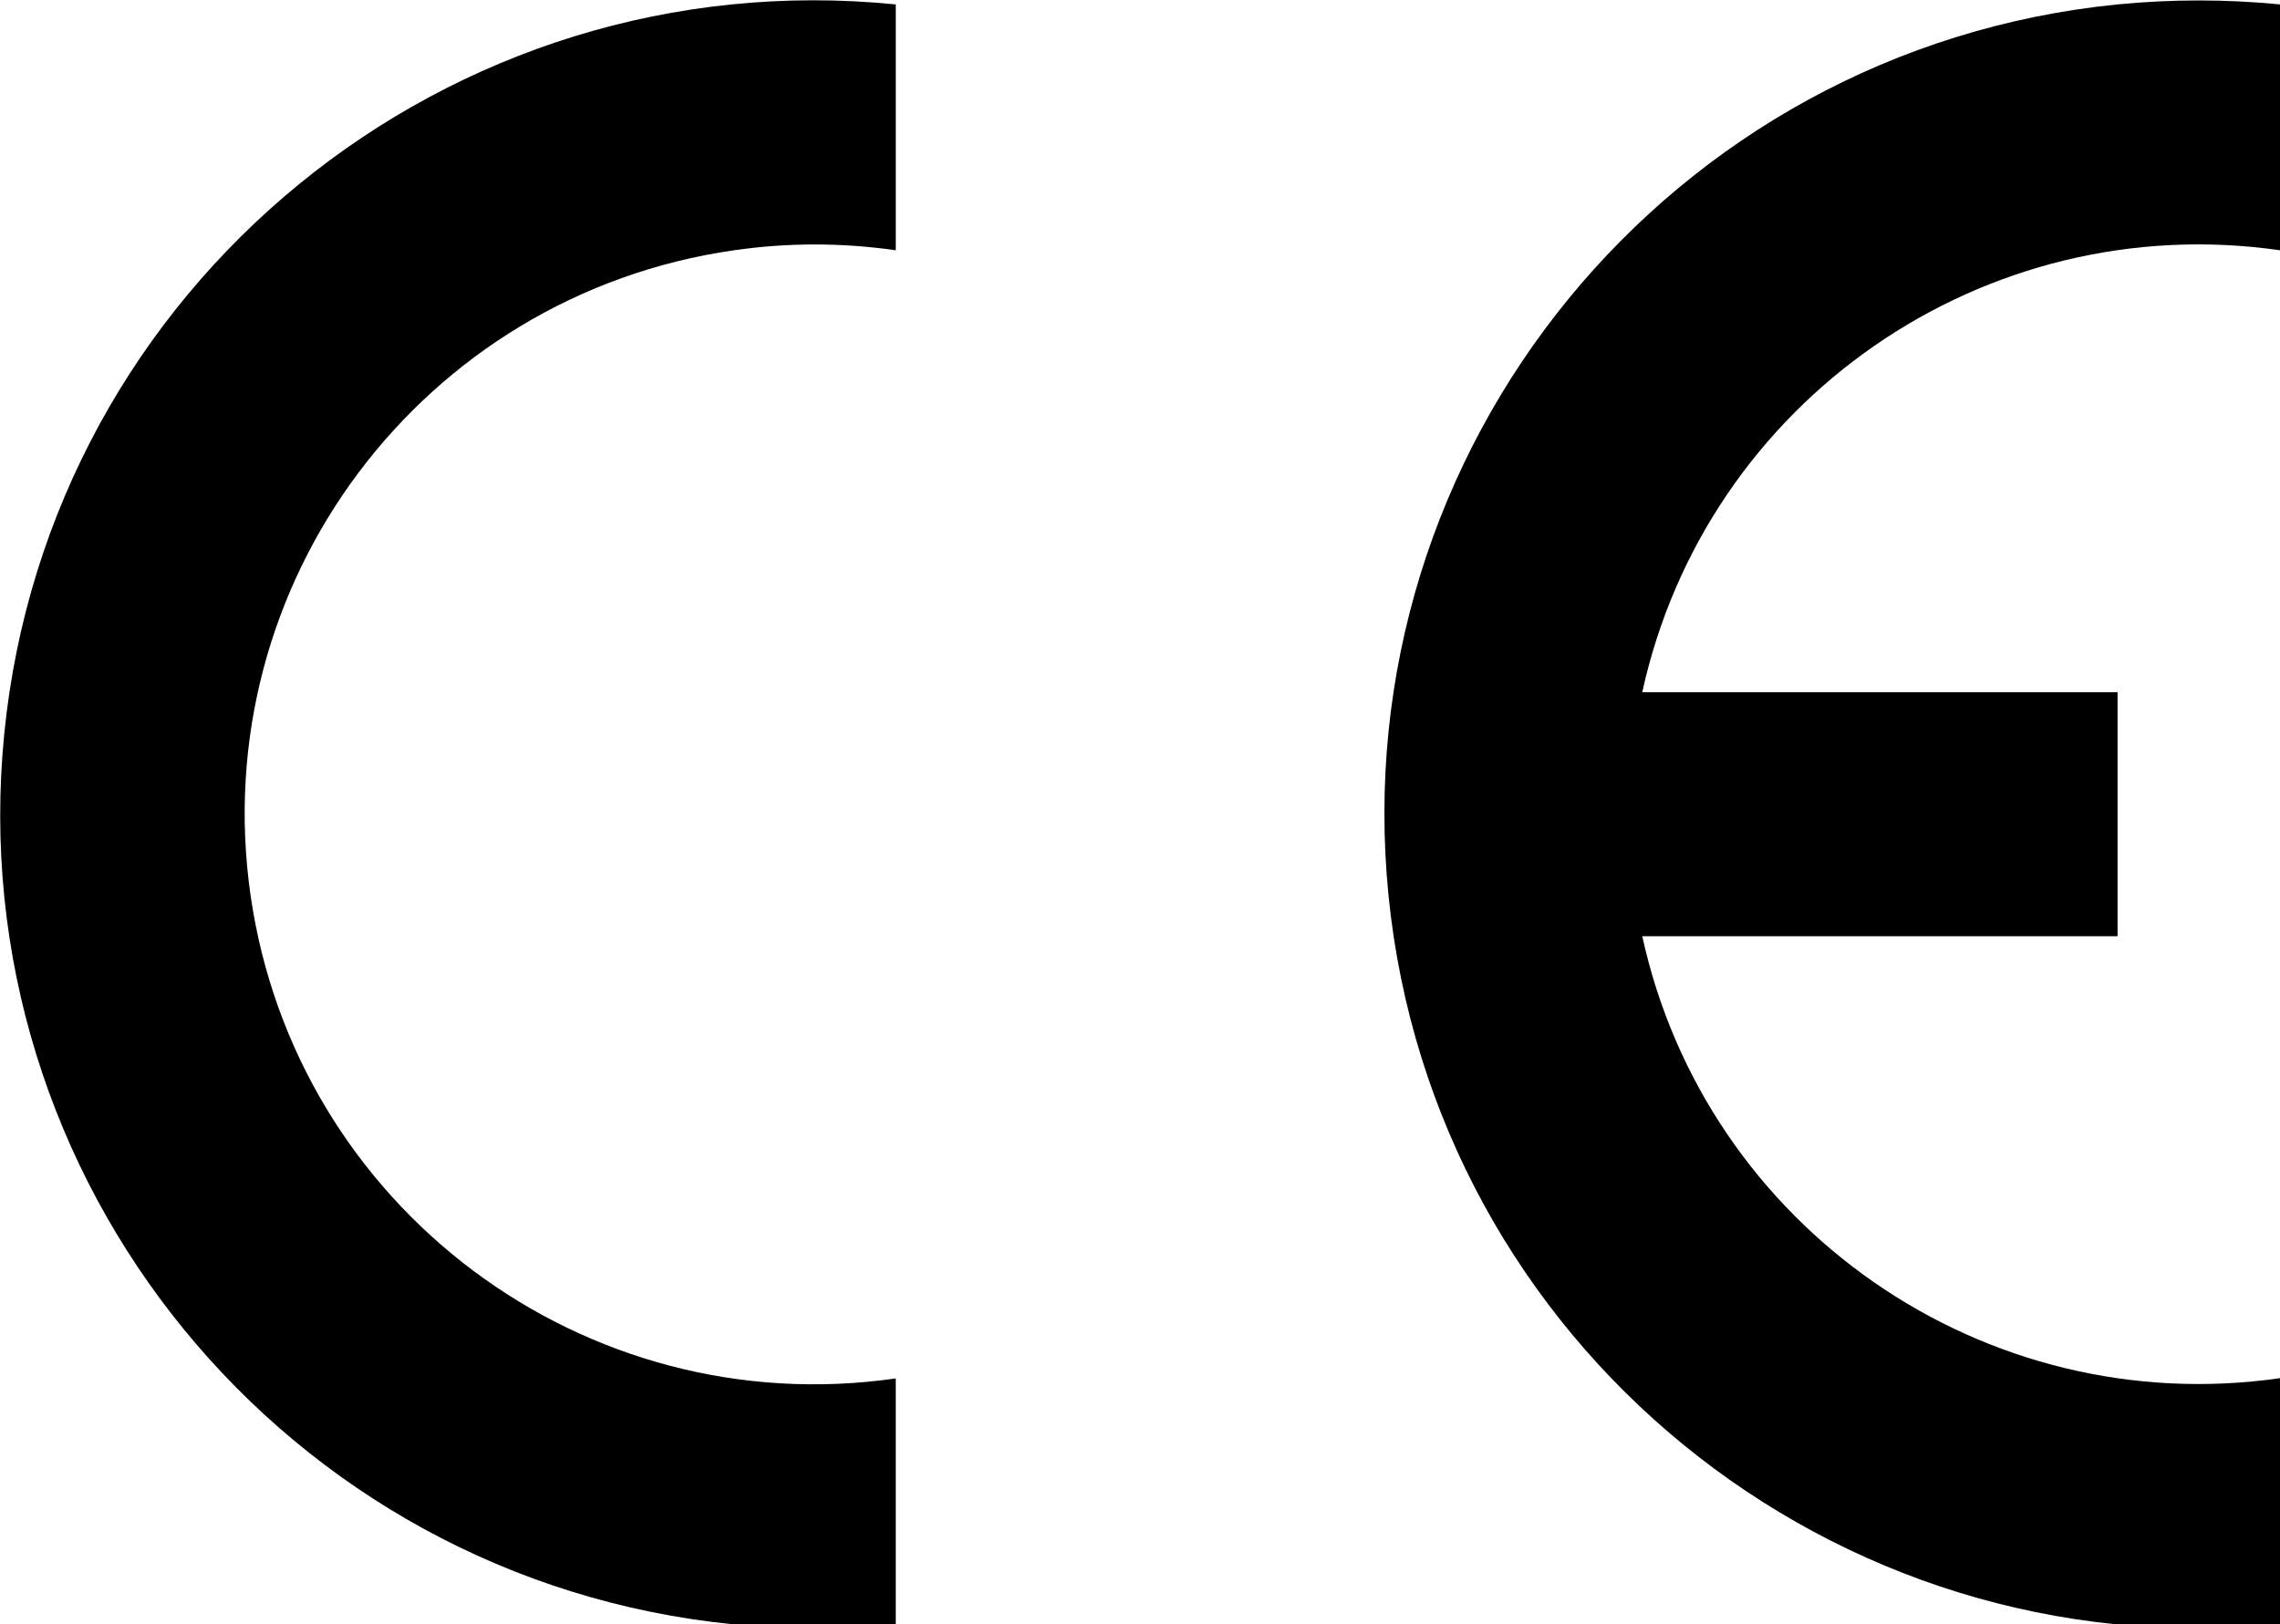
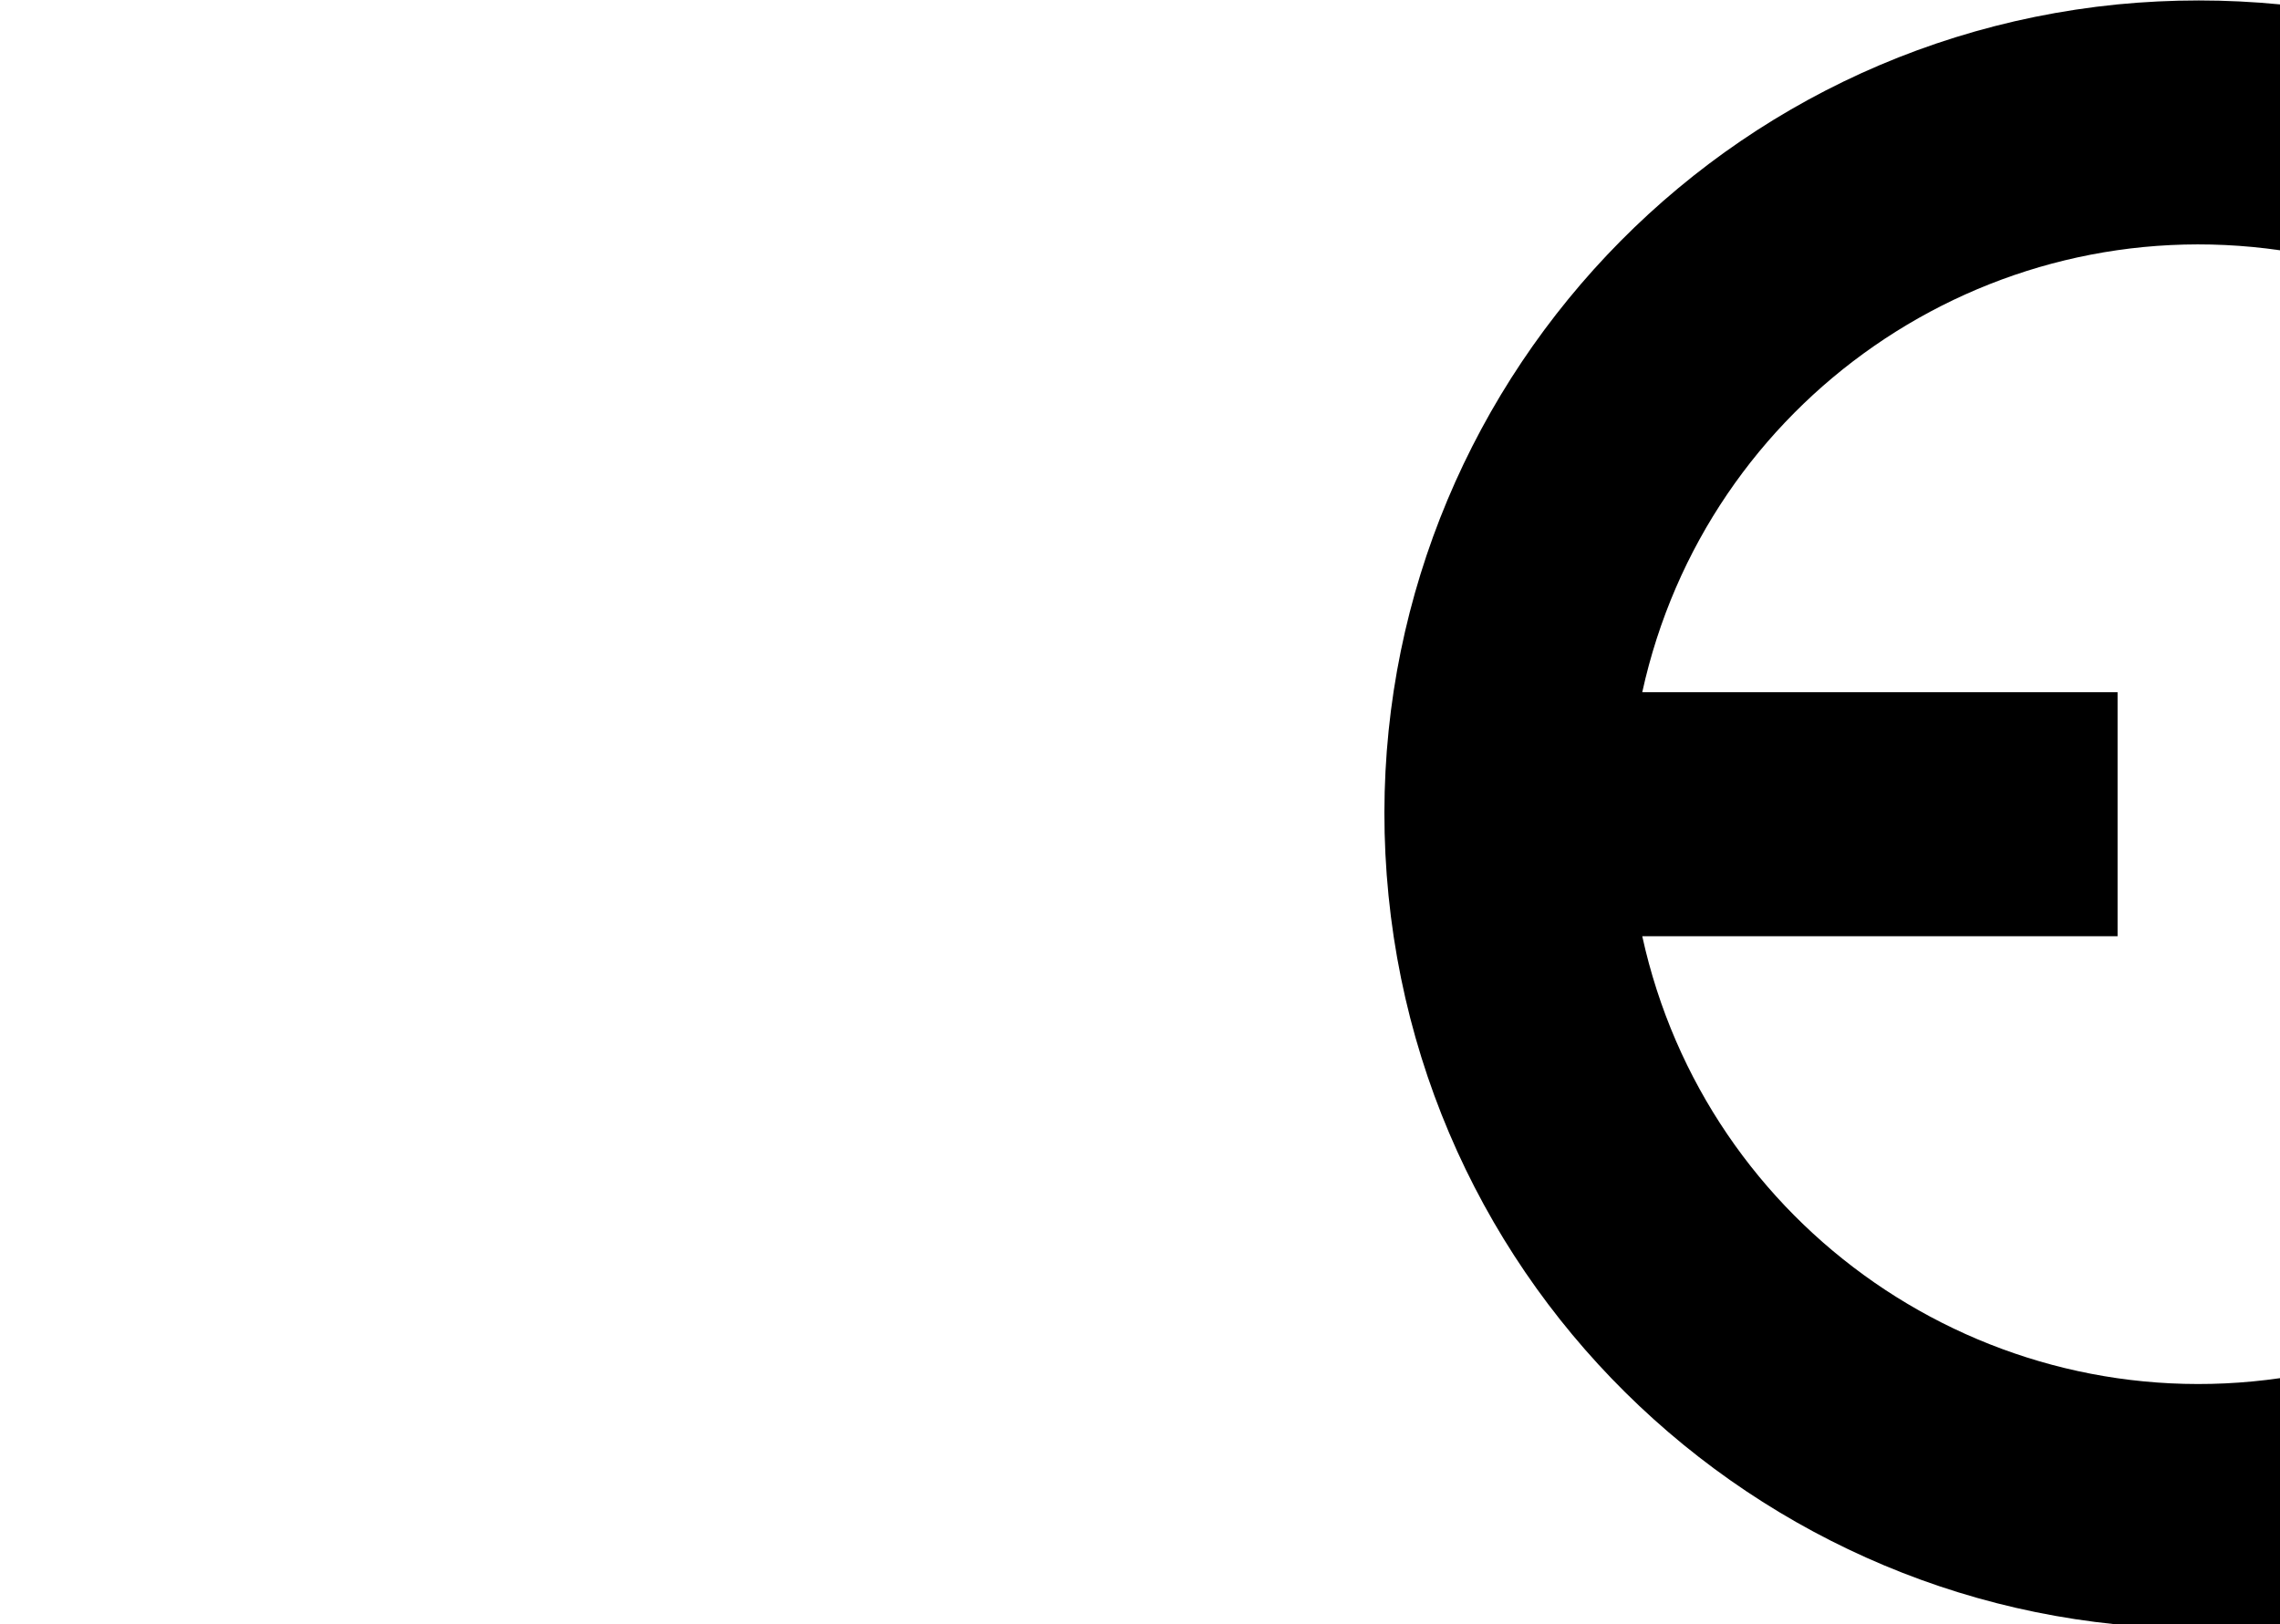
<svg xmlns="http://www.w3.org/2000/svg" version="1.1" id="Ebene_1" x="0px" y="0px" viewBox="0 0 73.15 52.12" style="enable-background:new 0 0 73.15 52.12;" xml:space="preserve">
  <g id="Gruppe_6" transform="translate(-653.691 -1798.588)">
-     <path id="Pfad_30" d="M682.43,1850.71v-7.89c-10,1.44-19.26-5.5-20.7-15.5c-1.44-10,5.5-19.26,15.5-20.7c1.73-0.25,3.48-0.25,5.2,0 v-7.89l0,0c-14.35-1.44-27.16,9.02-28.6,23.38c-1.44,14.35,9.02,27.16,23.38,28.6C678.94,1850.88,680.69,1850.88,682.43,1850.71 L682.43,1850.71z" />
    <path id="Pfad_31" d="M726.84,1850.71c-14.35,1.44-27.16-9.02-28.6-23.38c-1.44-14.35,9.02-27.16,23.38-28.6 c1.74-0.17,3.49-0.17,5.23,0v7.89c-9.49-1.37-18.42,4.82-20.47,14.18h15.25v7.83h-15.25c2.05,9.36,10.99,15.55,20.47,14.18V1850.71 z" />
  </g>
</svg>